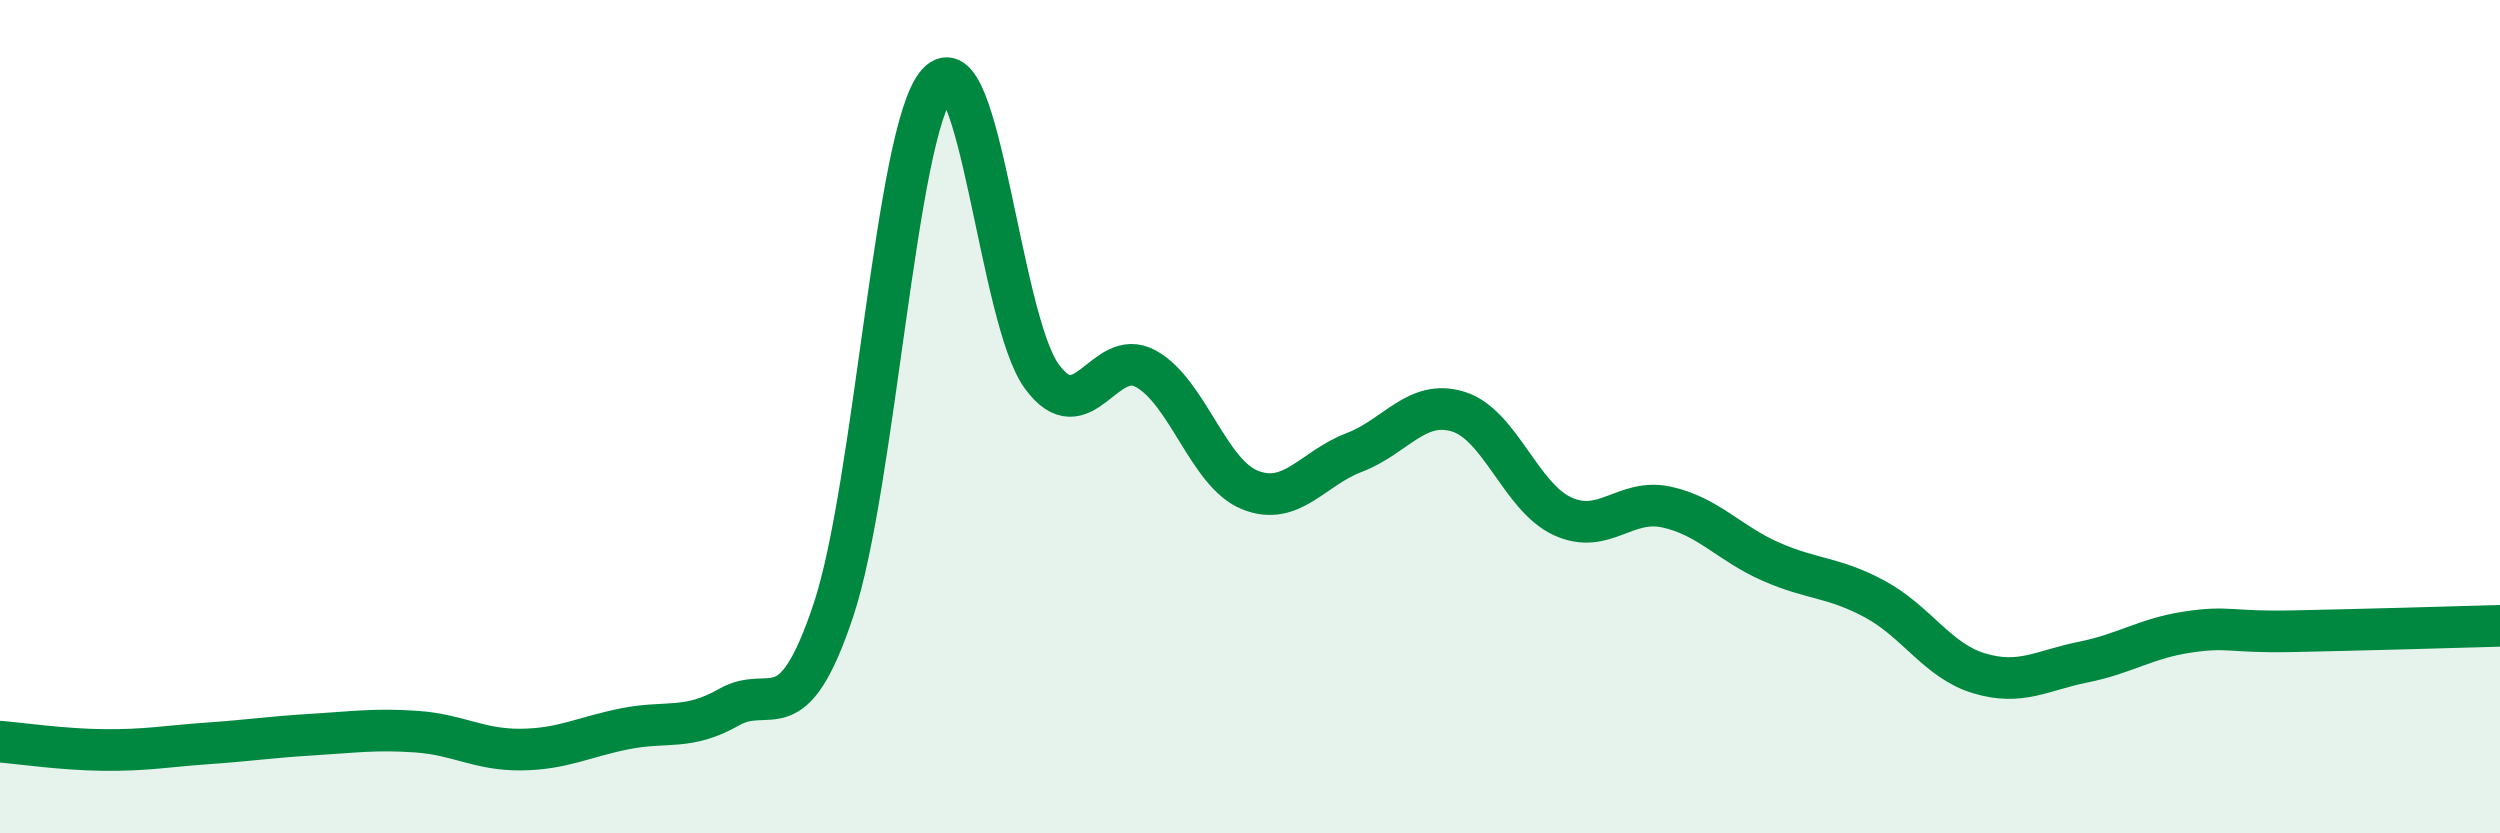
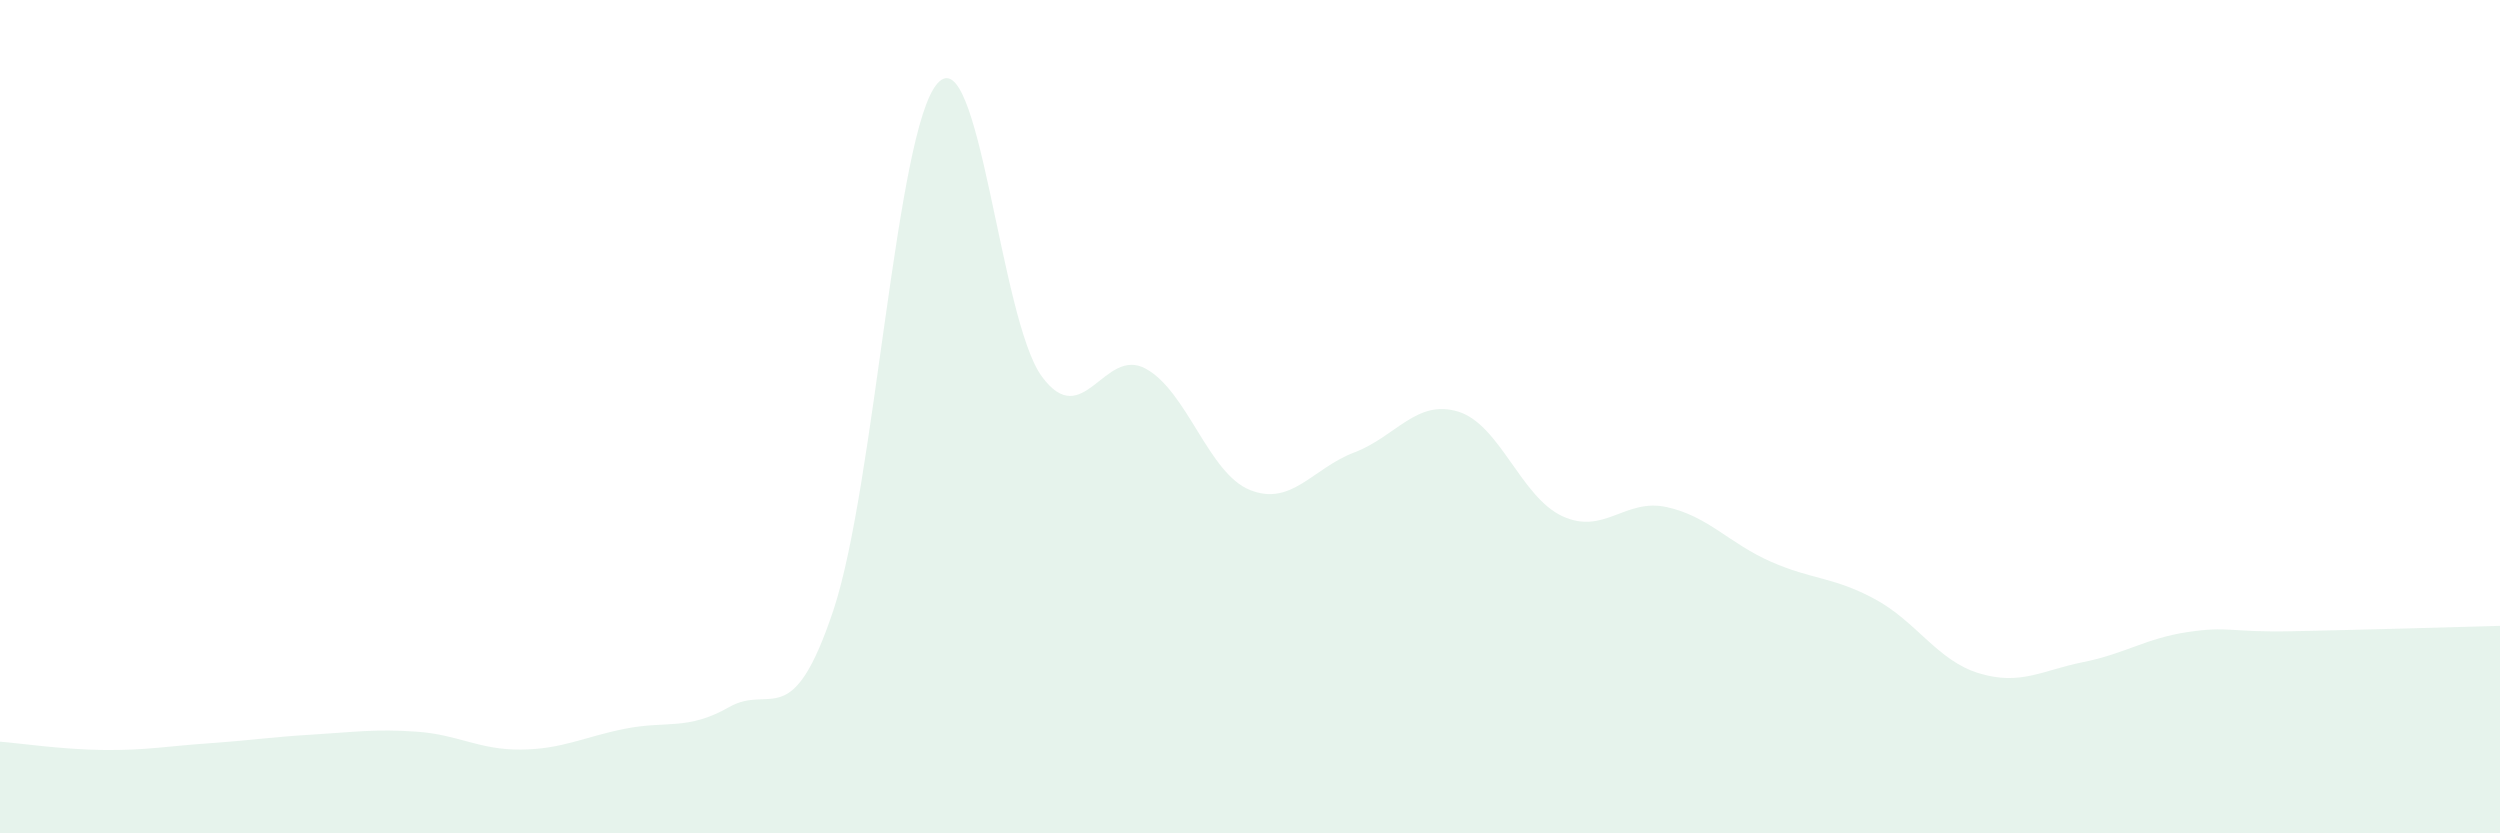
<svg xmlns="http://www.w3.org/2000/svg" width="60" height="20" viewBox="0 0 60 20">
  <path d="M 0,17.8 C 0.5,17.84 1.5,17.99 2.5,18 C 3.5,18.01 4,17.91 5,17.84 C 6,17.77 6.5,17.69 7.5,17.63 C 8.5,17.57 9,17.49 10,17.56 C 11,17.63 11.5,18 12.5,17.99 C 13.5,17.98 14,17.69 15,17.49 C 16,17.29 16.5,17.54 17.5,16.97 C 18.5,16.4 19,17.64 20,14.65 C 21,11.66 21.5,3.12 22.5,2 C 23.5,0.88 24,7.66 25,9.03 C 26,10.4 26.5,8.3 27.5,8.85 C 28.5,9.4 29,11.36 30,11.76 C 31,12.16 31.5,11.24 32.5,10.86 C 33.5,10.48 34,9.57 35,9.88 C 36,10.19 36.5,11.93 37.5,12.39 C 38.5,12.85 39,11.95 40,12.17 C 41,12.39 41.5,13.04 42.5,13.48 C 43.5,13.92 44,13.84 45,14.38 C 46,14.92 46.5,15.86 47.5,16.16 C 48.5,16.46 49,16.09 50,15.89 C 51,15.69 51.5,15.32 52.5,15.17 C 53.5,15.02 53.5,15.18 55,15.15 C 56.5,15.12 59,15.05 60,15.02L60 20L0 20Z" fill="#008740" opacity="0.1" stroke-linecap="round" stroke-linejoin="round" />
-   <path d="M 0,17.8 C 0.5,17.84 1.5,17.99 2.5,18 C 3.5,18.01 4,17.91 5,17.84 C 6,17.77 6.5,17.69 7.5,17.63 C 8.5,17.57 9,17.49 10,17.56 C 11,17.63 11.5,18 12.5,17.99 C 13.5,17.98 14,17.69 15,17.49 C 16,17.29 16.5,17.54 17.5,16.97 C 18.5,16.4 19,17.64 20,14.65 C 21,11.66 21.5,3.12 22.5,2 C 23.5,0.88 24,7.66 25,9.03 C 26,10.4 26.5,8.3 27.5,8.85 C 28.5,9.4 29,11.36 30,11.76 C 31,12.16 31.5,11.24 32.5,10.86 C 33.5,10.48 34,9.57 35,9.88 C 36,10.19 36.5,11.93 37.5,12.39 C 38.5,12.85 39,11.95 40,12.17 C 41,12.39 41.5,13.04 42.5,13.48 C 43.5,13.92 44,13.84 45,14.38 C 46,14.92 46.5,15.86 47.5,16.16 C 48.5,16.46 49,16.09 50,15.89 C 51,15.69 51.5,15.32 52.5,15.17 C 53.5,15.02 53.5,15.18 55,15.15 C 56.5,15.12 59,15.05 60,15.02" stroke="#008740" stroke-width="1" fill="none" stroke-linecap="round" stroke-linejoin="round" />
</svg>